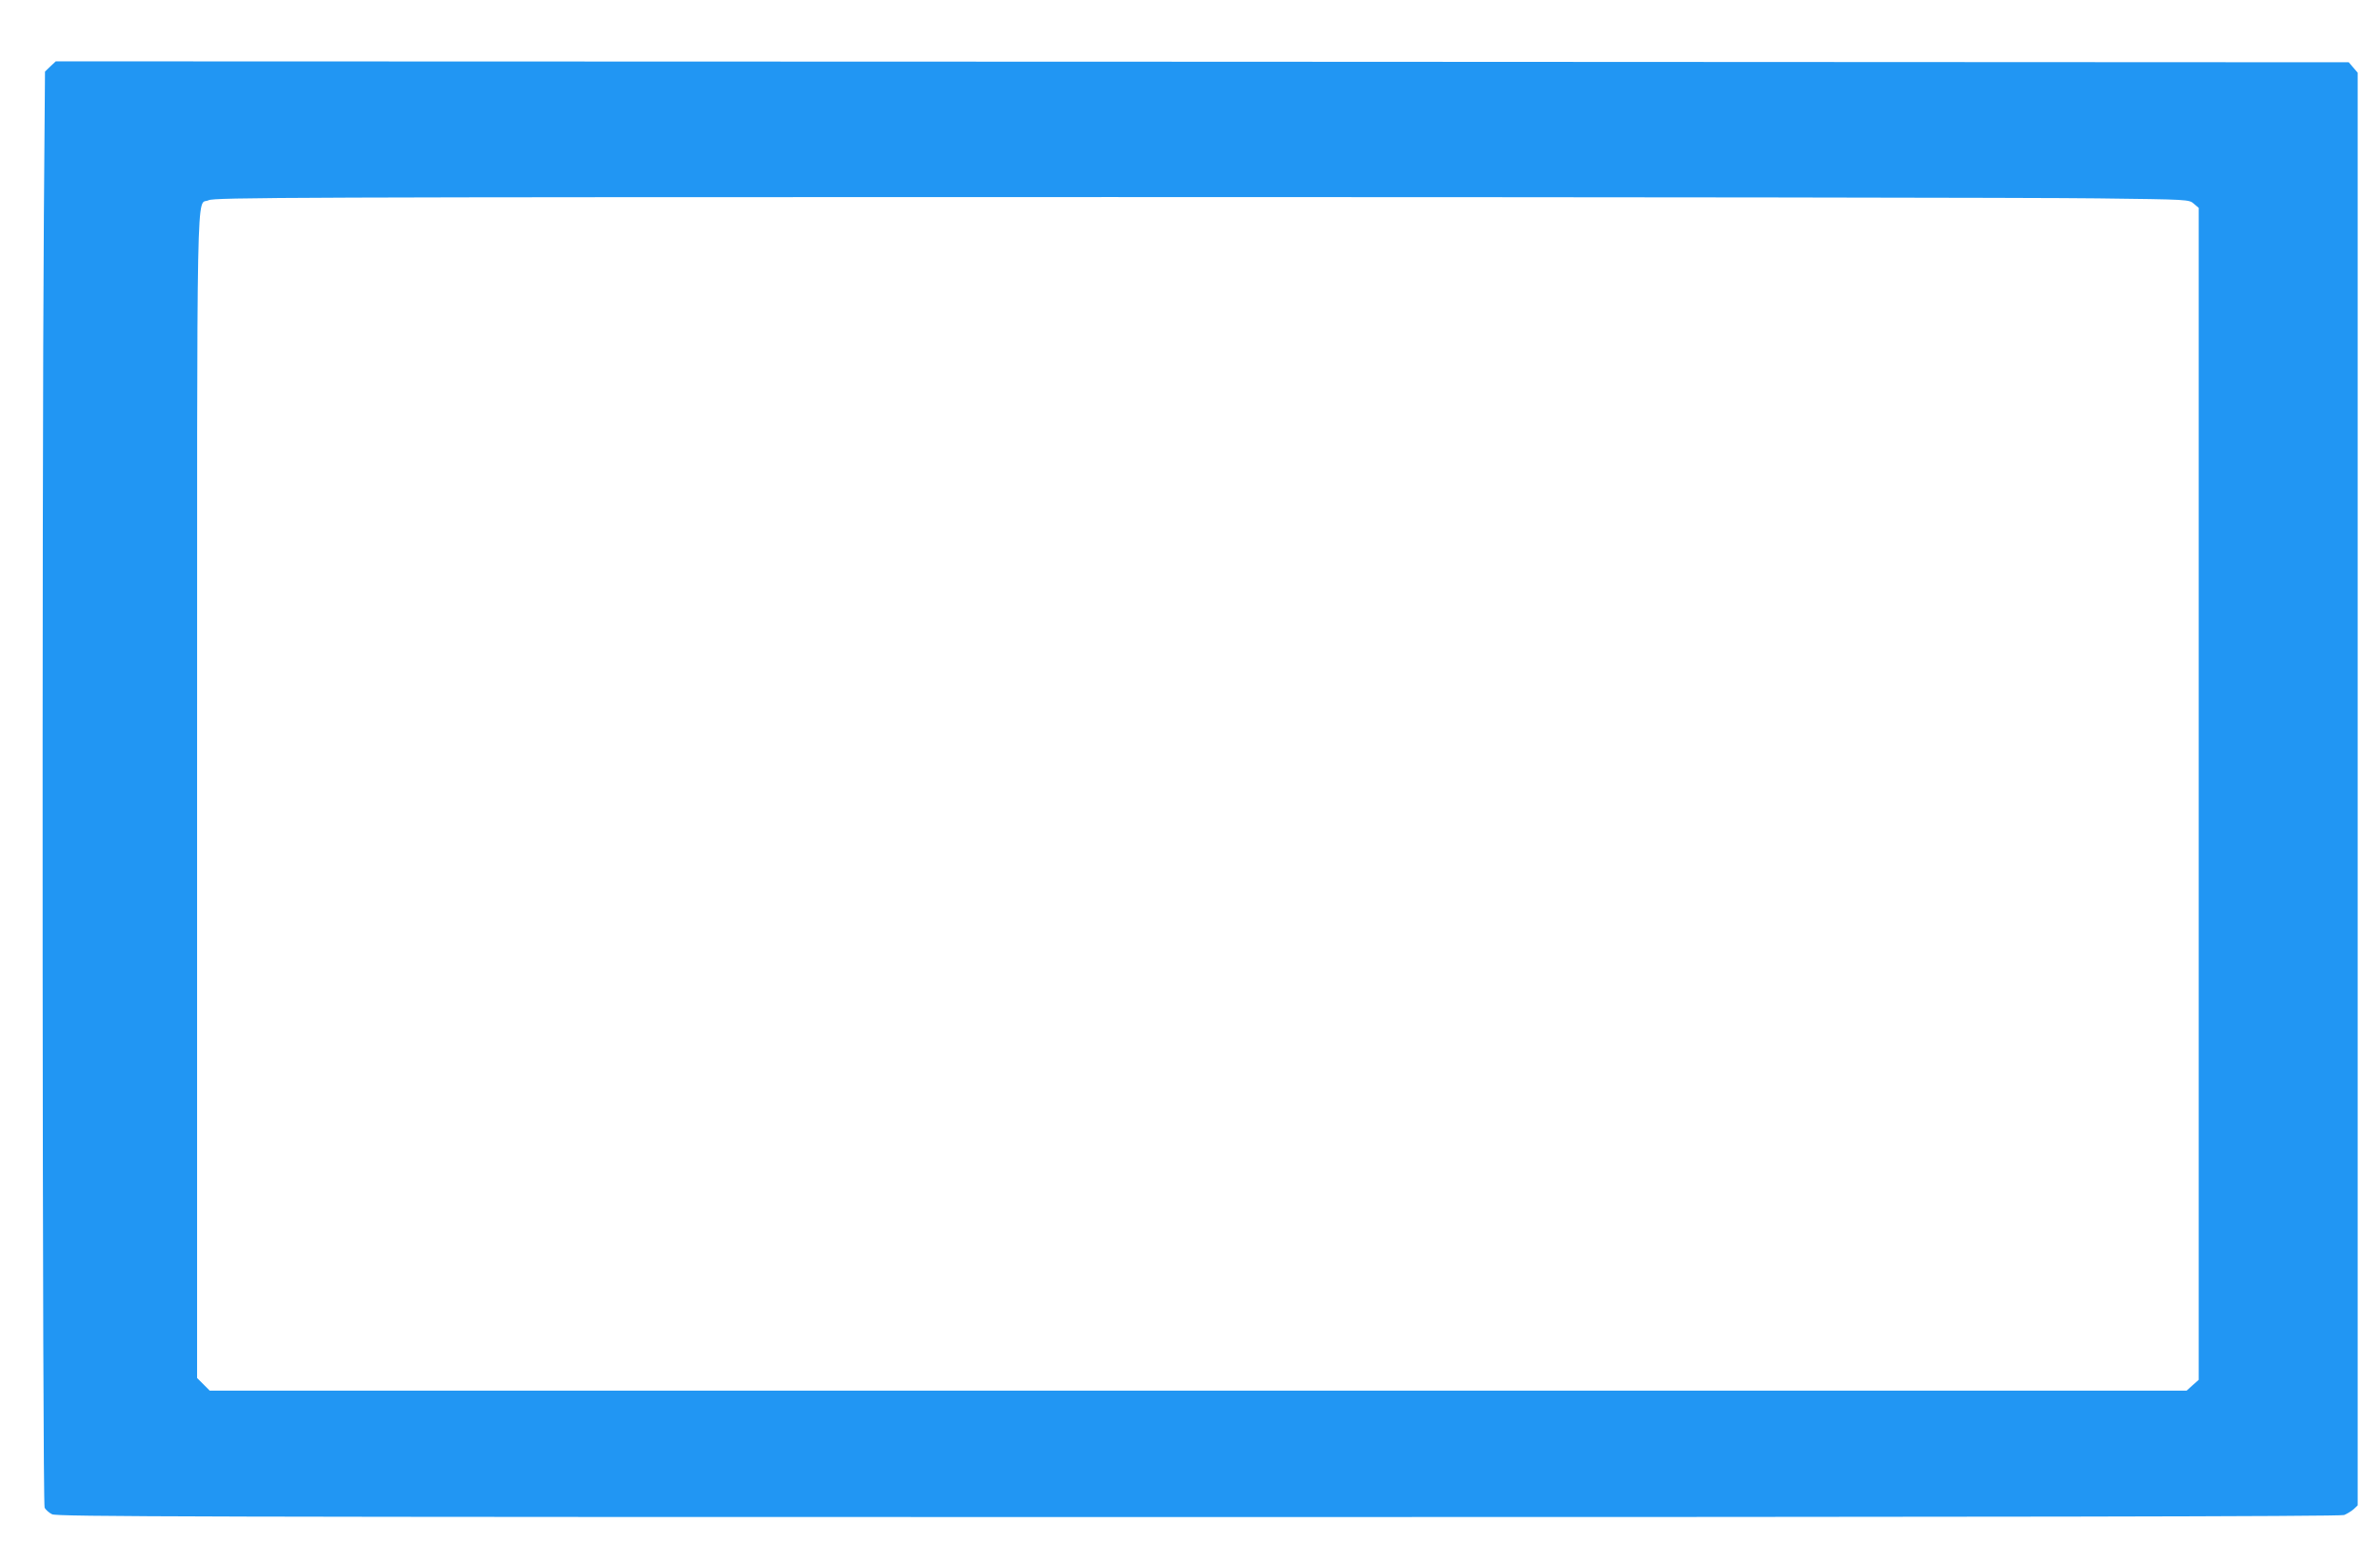
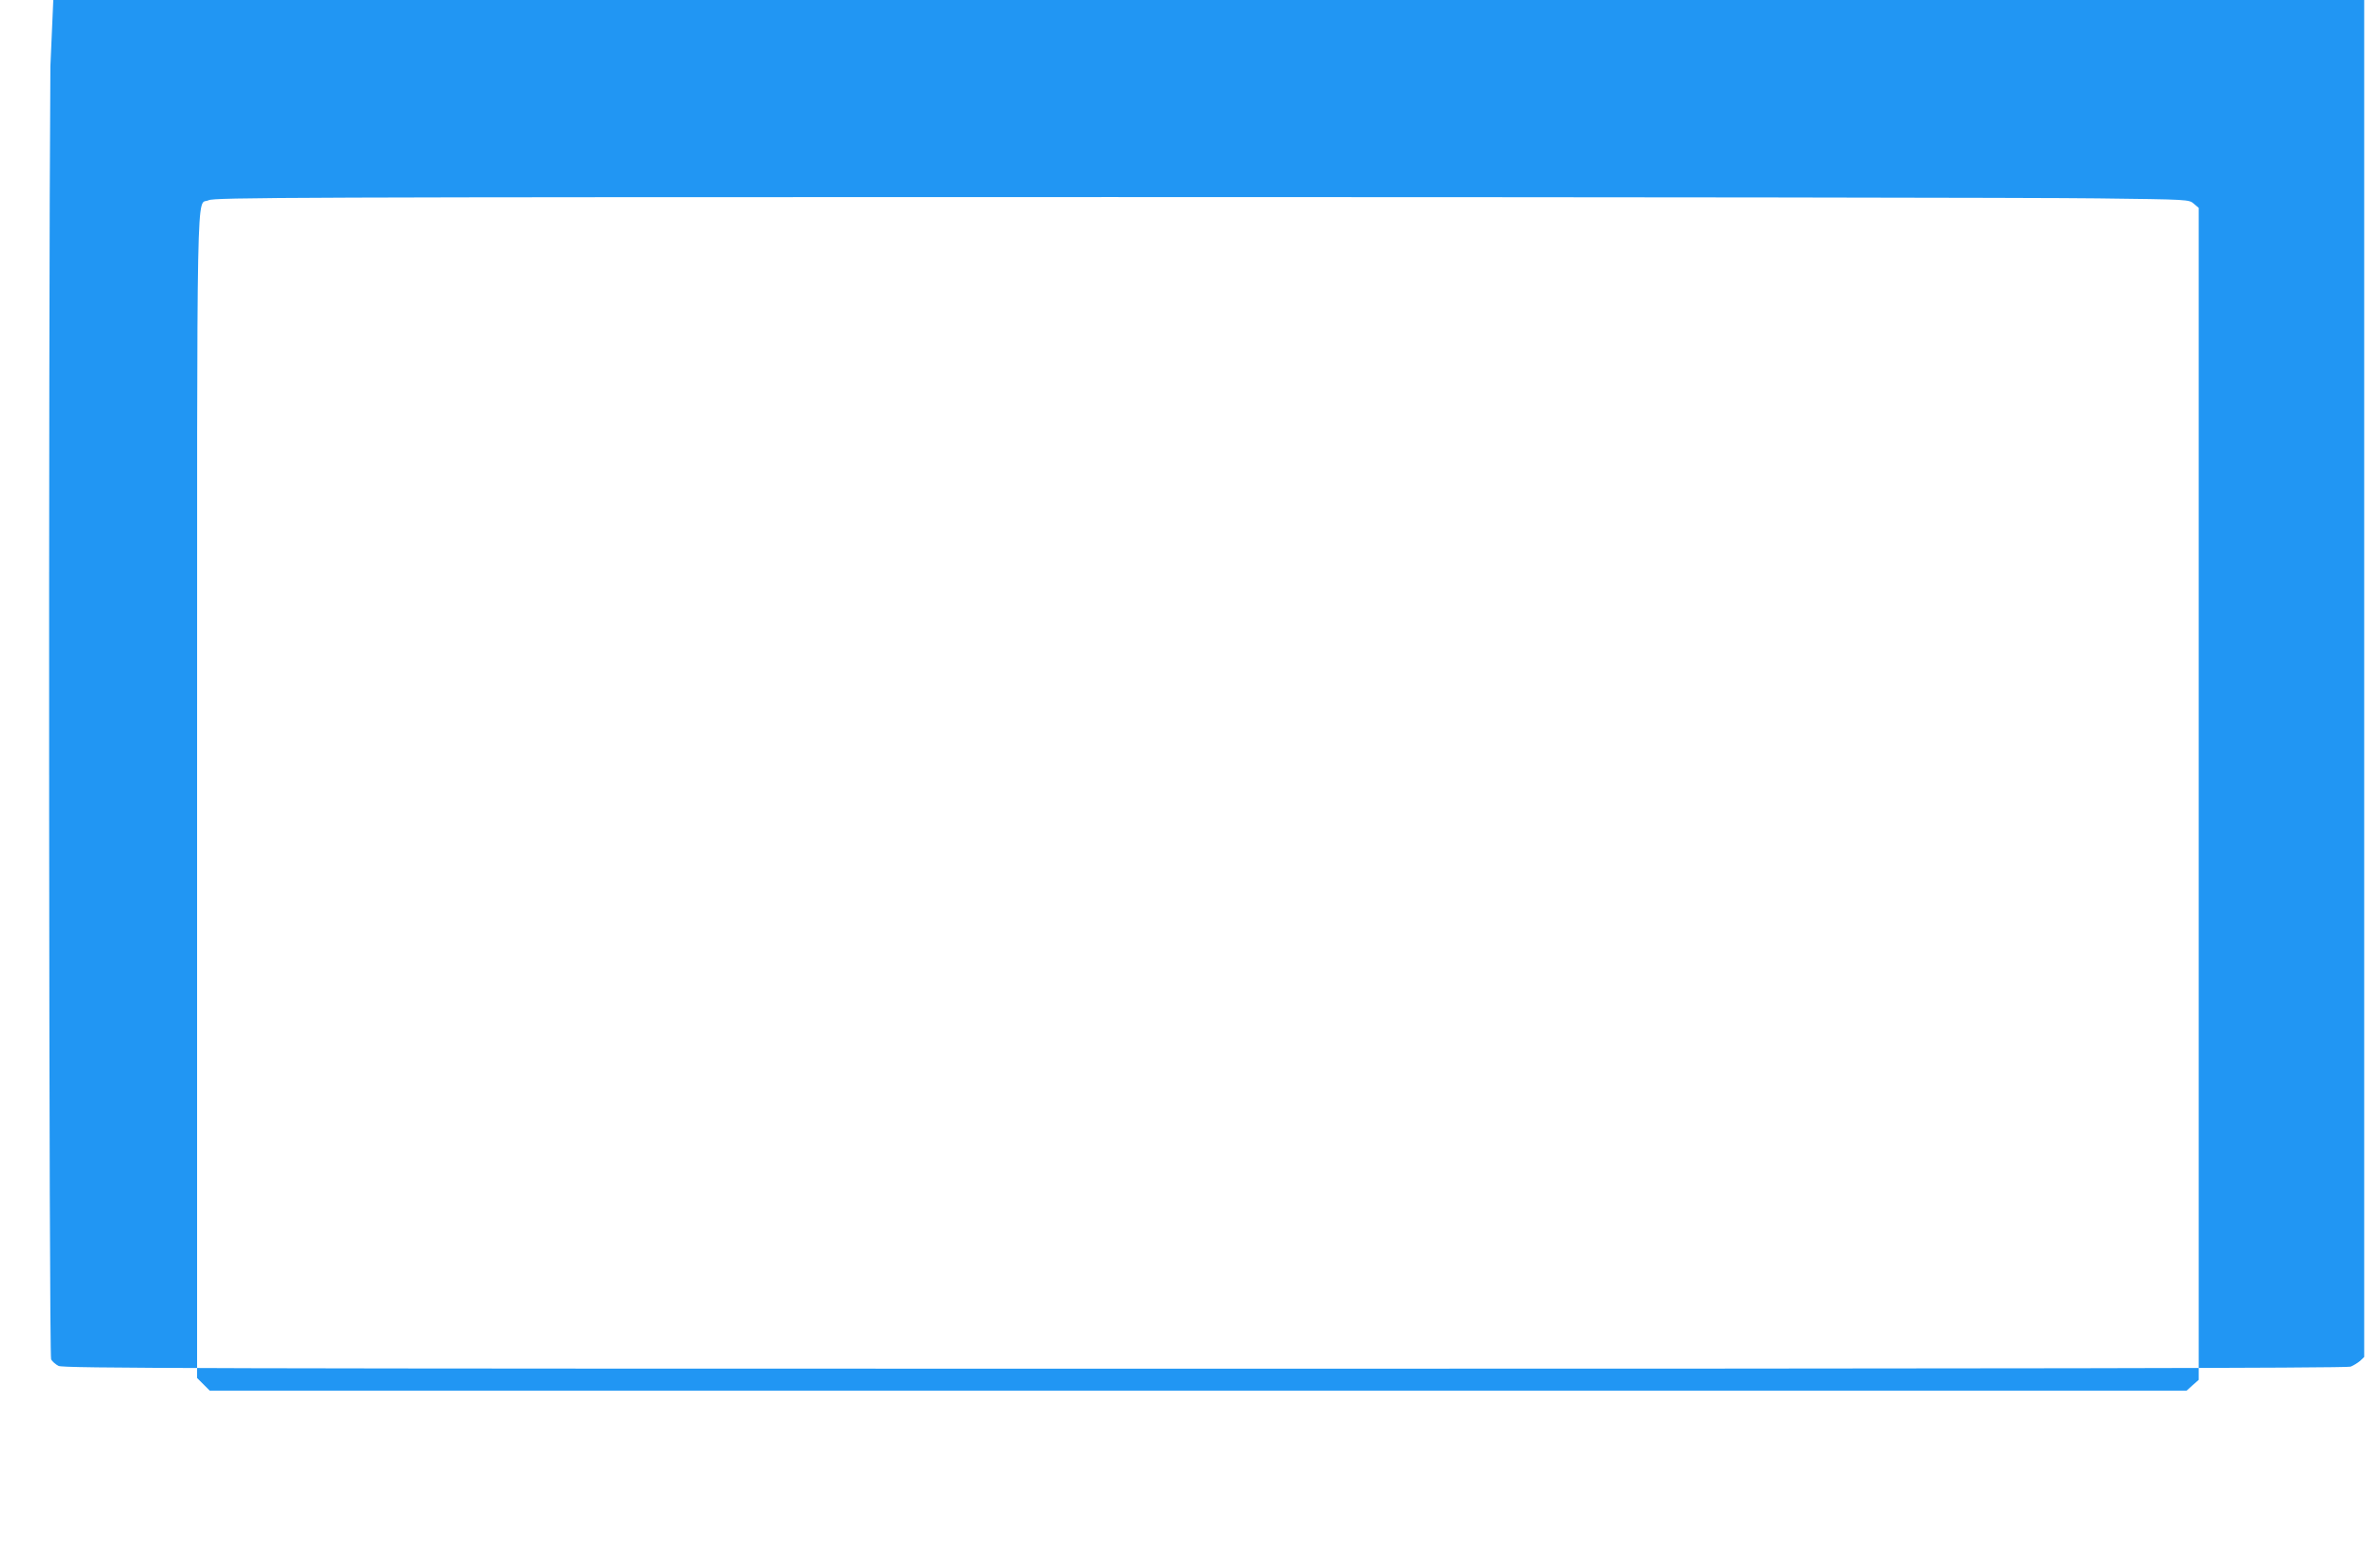
<svg xmlns="http://www.w3.org/2000/svg" version="1.0" width="1280pt" height="830pt" viewBox="0 0 1280 830" preserveAspectRatio="xMidYMid meet">
  <g transform="translate(0,830) scale(0.1,-0.1)" fill="#2196f3" stroke="none">
-     <path d="M271 7943 l-29 -28 -6 -770 c-11 -1441 -8 -6933 4 -6955 6 -11 24 -27 40 -35 26 -13 712 -15 6164 -15 4321 0 6143 3 6163 11 15 6 38 20 51 31 l22 21 0 3853 0 3853 -24 28 -24 28 -6166 3 -6166 2 -29 -27z m11013 -710 c488 -6 489 -6 515 -29 l26 -22 0 -3152 0 -3152 -33 -29 -32 -29 -5316 0 -5316 0 -34 34 -34 34 0 3131 c0 3448 -5 3171 62 3204 30 15 421 17 4853 17 2651 0 5040 -3 5309 -7z" />
+     <path d="M271 7943 c-11 -1441 -8 -6933 4 -6955 6 -11 24 -27 40 -35 26 -13 712 -15 6164 -15 4321 0 6143 3 6163 11 15 6 38 20 51 31 l22 21 0 3853 0 3853 -24 28 -24 28 -6166 3 -6166 2 -29 -27z m11013 -710 c488 -6 489 -6 515 -29 l26 -22 0 -3152 0 -3152 -33 -29 -32 -29 -5316 0 -5316 0 -34 34 -34 34 0 3131 c0 3448 -5 3171 62 3204 30 15 421 17 4853 17 2651 0 5040 -3 5309 -7z" />
  </g>
</svg>